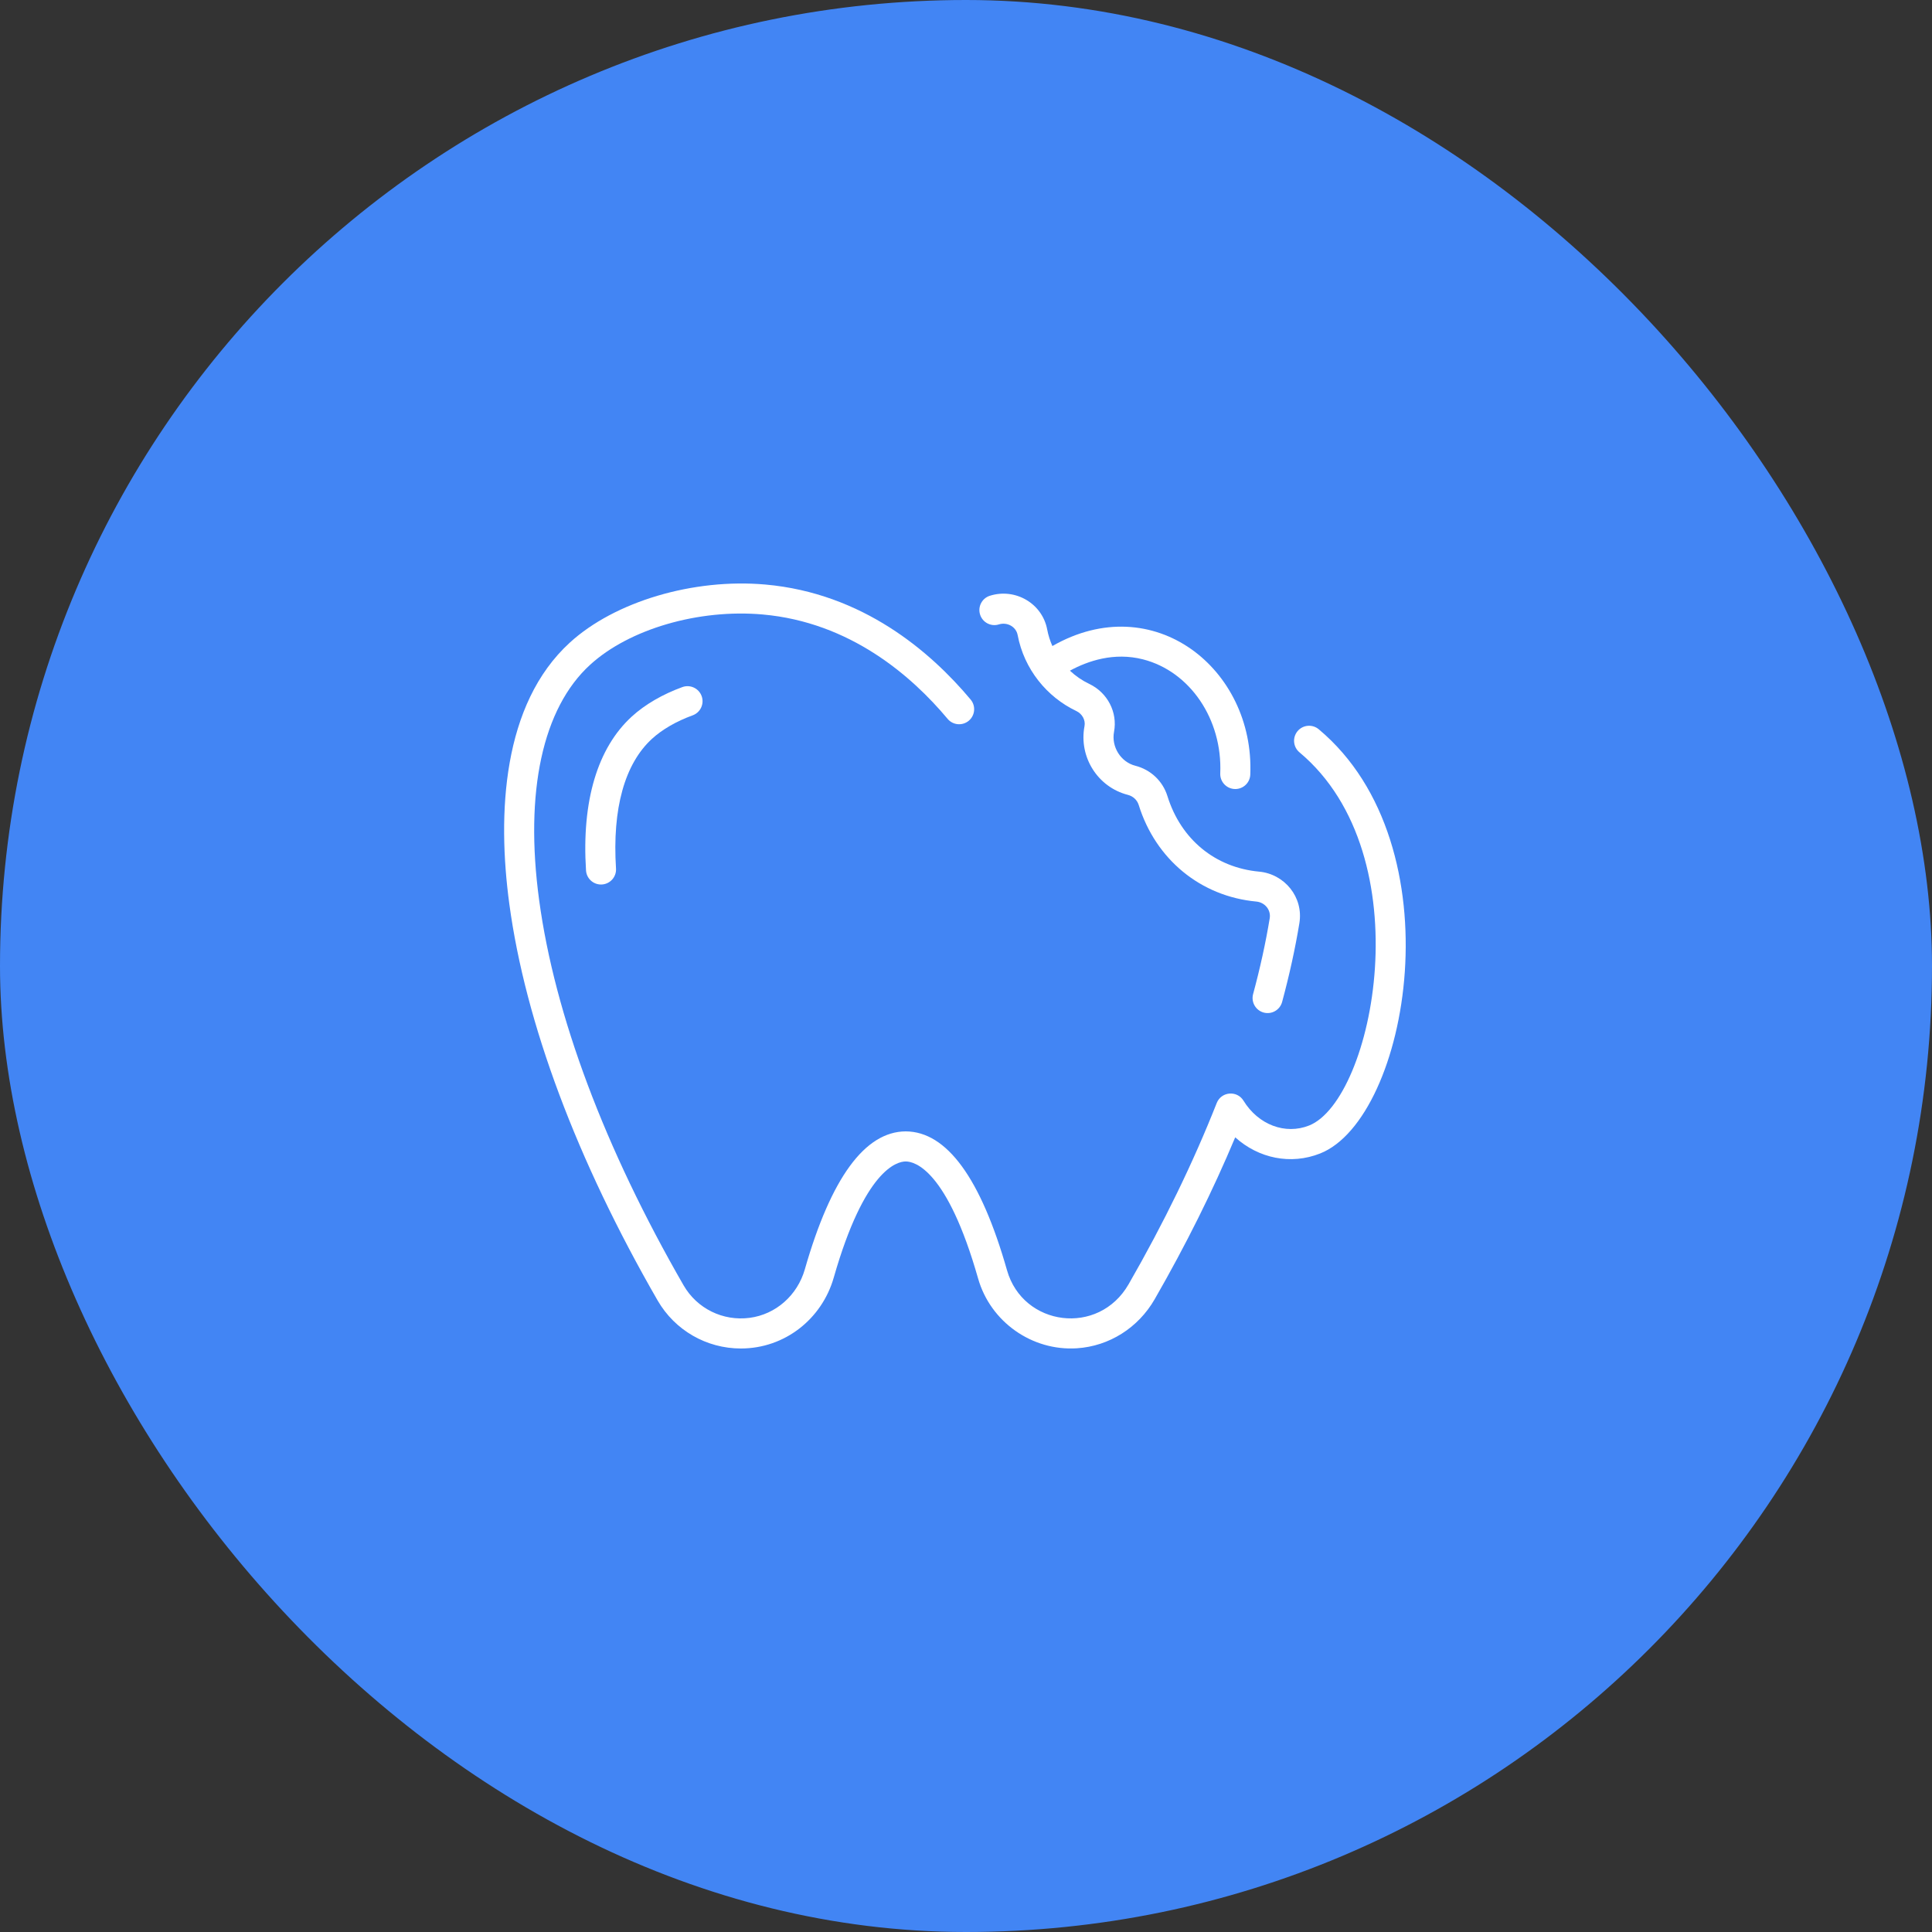
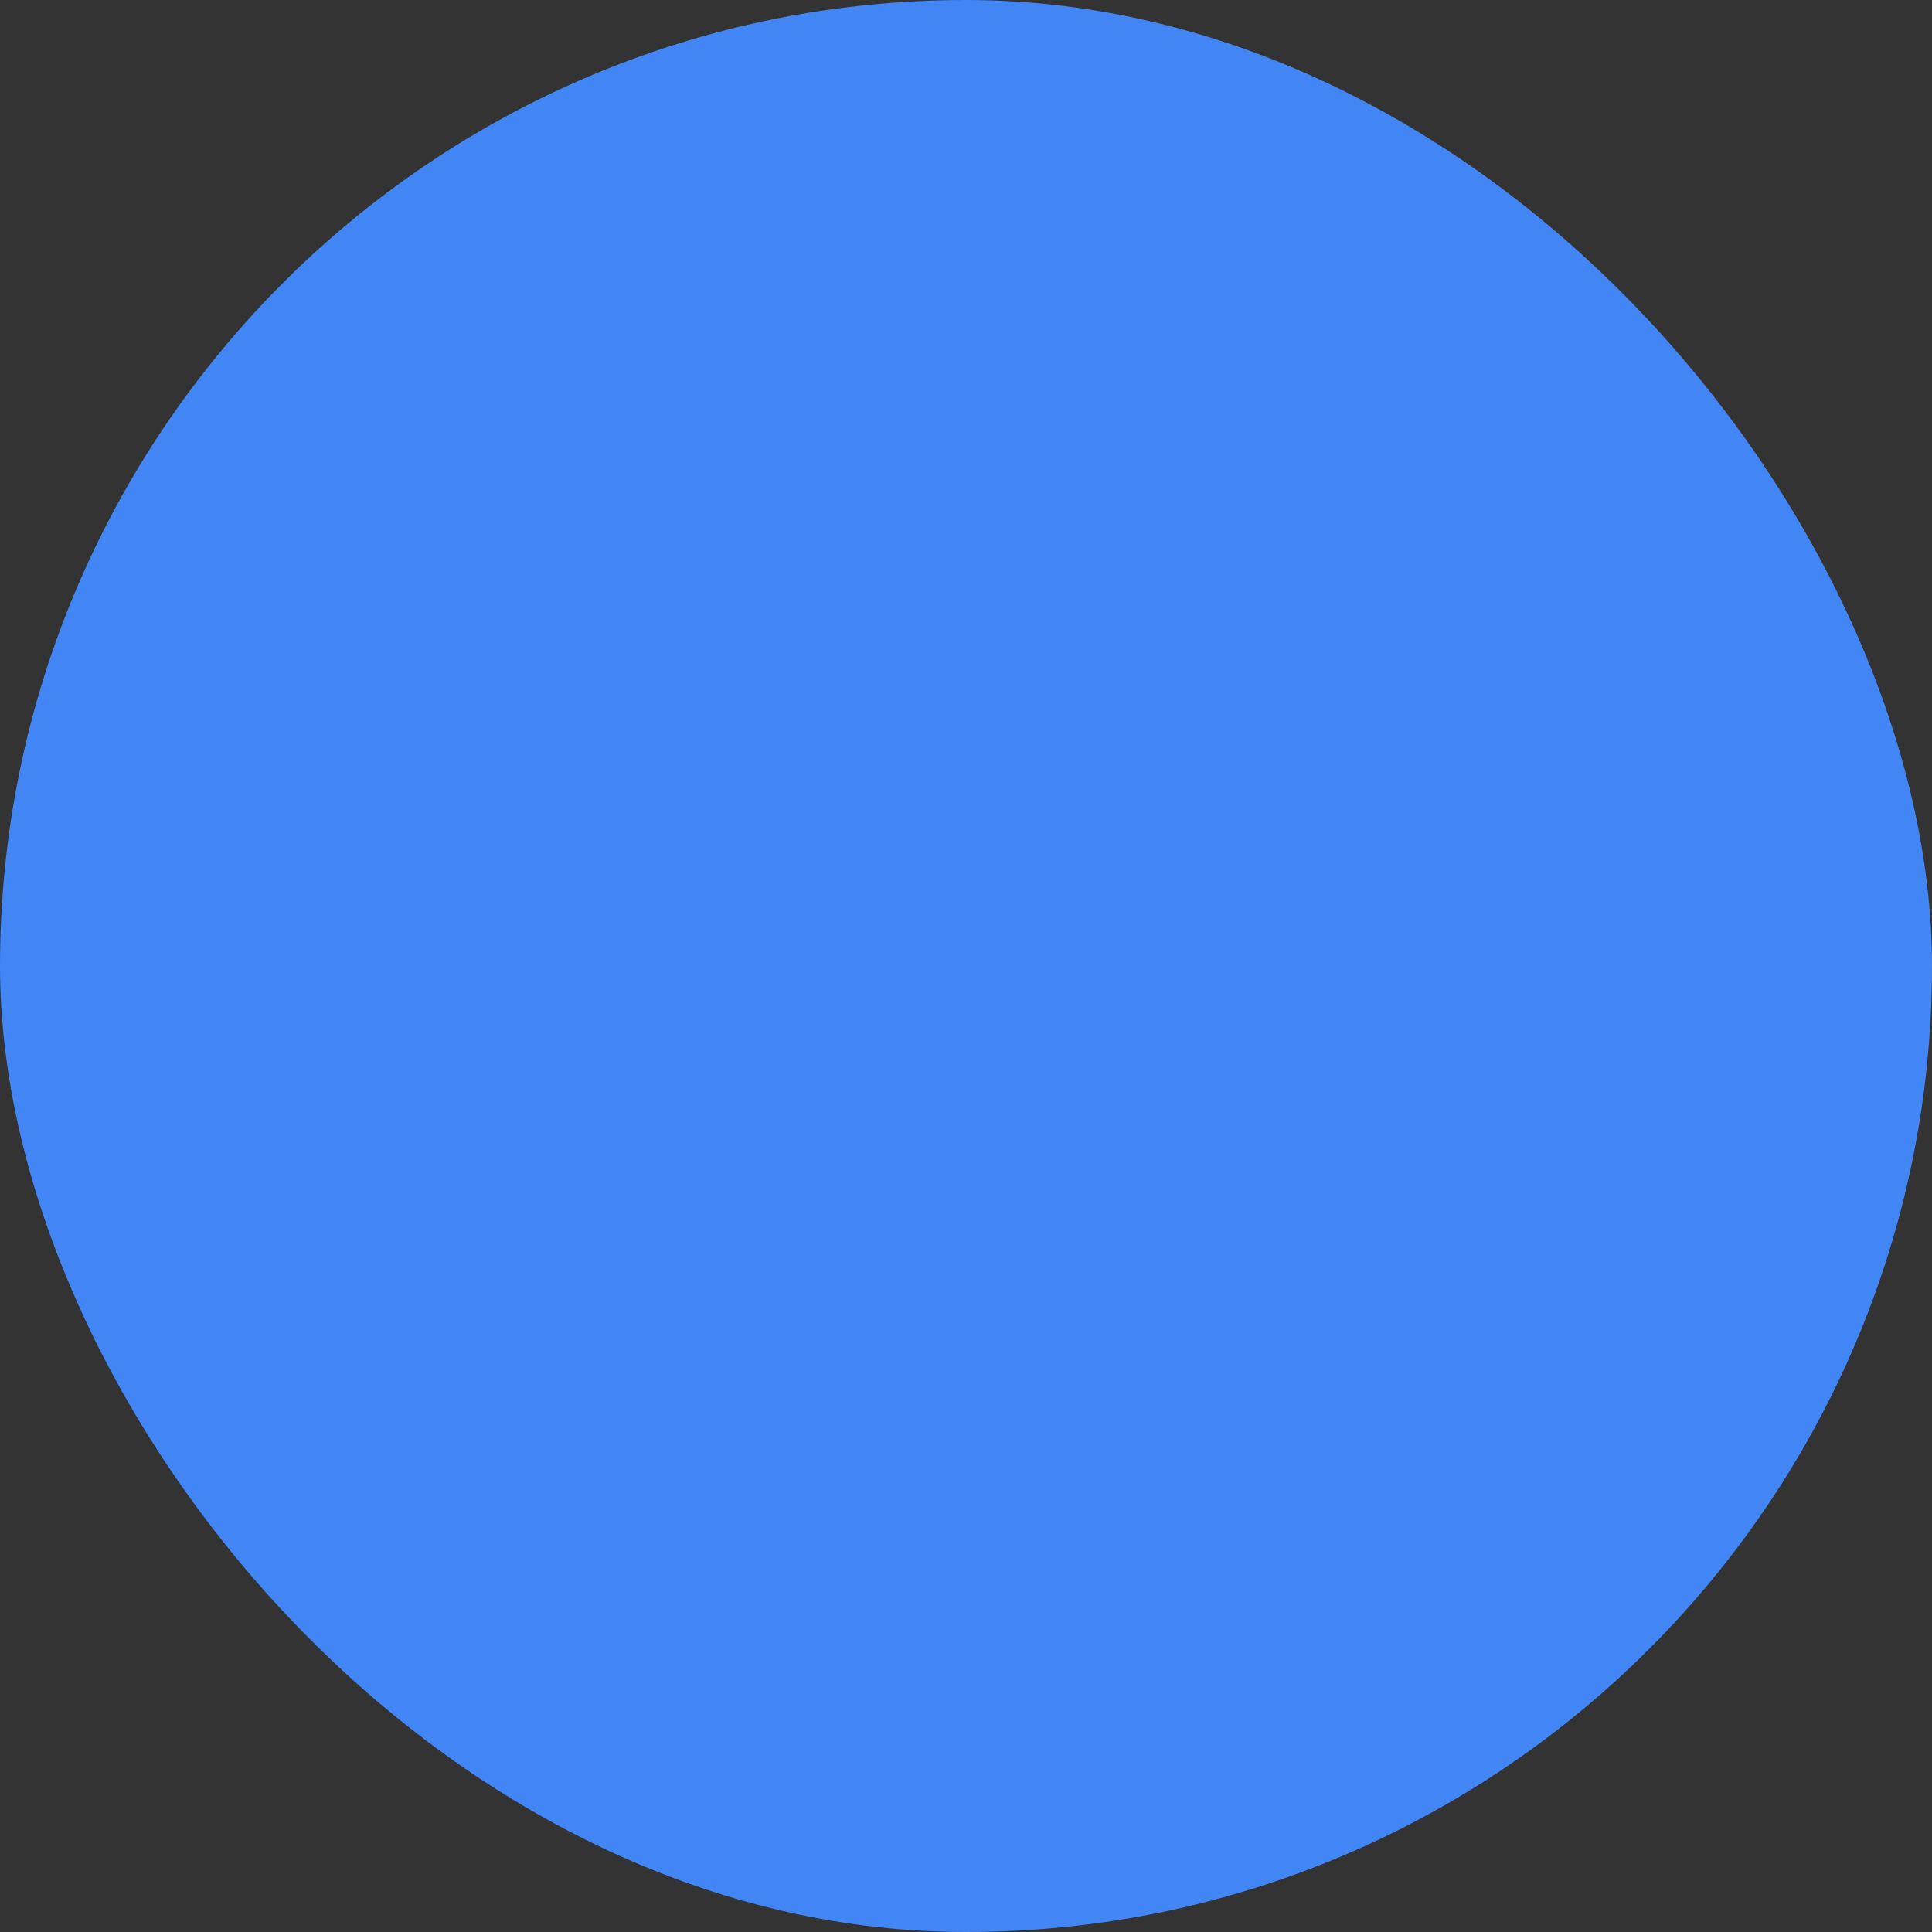
<svg xmlns="http://www.w3.org/2000/svg" width="90" height="90" viewBox="0 0 90 90" fill="none">
  <rect x="0" y="0" width="90" height="90" fill="#333333" stroke="none" />
  <rect width="90" height="90" rx="45" fill="#4285F4" />
  <g clip-path="url(#clip0_3025_8492)">
    <path d="M46.533 29.087C46.914 28.968 47.332 29.189 47.406 29.583C47.707 31.175 48.769 32.471 50.139 33.122C50.417 33.255 50.574 33.545 50.52 33.829C50.248 35.264 51.136 36.669 52.54 37.028C52.785 37.09 52.974 37.268 53.047 37.503C53.835 40.035 55.933 41.757 58.523 41.998C58.921 42.035 59.213 42.385 59.148 42.779C58.962 43.91 58.702 45.097 58.374 46.31C58.274 46.683 58.495 47.068 58.868 47.169C59.243 47.27 59.626 47.046 59.726 46.675C60.066 45.417 60.336 44.183 60.53 43.007C60.73 41.79 59.837 40.714 58.653 40.604C56.606 40.414 55.01 39.099 54.384 37.087C54.166 36.384 53.606 35.855 52.887 35.671C52.208 35.498 51.764 34.788 51.896 34.09C52.068 33.181 51.593 32.263 50.74 31.858C50.407 31.699 50.105 31.49 49.841 31.243C50.679 30.786 51.897 30.372 53.243 30.715C55.435 31.275 56.95 33.509 56.844 36.027C56.828 36.424 57.145 36.756 57.544 36.756C57.918 36.756 58.228 36.462 58.243 36.085C58.449 31.165 53.743 27.391 49.024 30.095C48.915 29.85 48.833 29.591 48.782 29.323C48.554 28.112 47.3 27.38 46.114 27.752C45.745 27.867 45.54 28.26 45.656 28.629C45.771 28.998 46.164 29.203 46.533 29.087Z" fill="white" />
    <path d="M30.377 34.412C30.856 33.976 31.509 33.599 32.267 33.323C32.63 33.191 32.817 32.789 32.685 32.425C32.552 32.062 32.15 31.875 31.787 32.007C30.86 32.345 30.045 32.819 29.433 33.378C27.831 34.841 27.093 37.321 27.299 40.548C27.323 40.919 27.63 41.204 27.997 41.204C28.403 41.204 28.722 40.861 28.696 40.459C28.518 37.67 29.099 35.579 30.377 34.412Z" fill="white" />
    <path d="M61.432 33.972C61.136 33.724 60.694 33.763 60.446 34.059C60.198 34.356 60.237 34.798 60.534 35.046C66.311 39.88 63.98 51.239 60.982 52.431C59.873 52.872 58.616 52.397 57.927 51.274C57.626 50.783 56.891 50.847 56.679 51.384C55.59 54.145 54.209 56.985 52.575 59.825C51.175 62.259 47.655 61.789 46.911 59.175C45.691 54.89 44.106 52.713 42.192 52.704C40.291 52.713 38.71 54.875 37.492 59.131C37.145 60.344 36.137 61.231 34.922 61.39C33.678 61.554 32.47 60.96 31.845 59.877C28.168 53.495 25.841 47.289 25.115 41.929C24.431 36.883 25.275 32.99 27.492 30.966C29.316 29.301 32.547 28.36 35.531 28.625C39.589 28.986 42.454 31.468 44.143 33.487C44.391 33.784 44.832 33.823 45.129 33.575C45.425 33.327 45.465 32.886 45.217 32.589C43.358 30.367 40.191 27.633 35.654 27.23C32.304 26.933 28.644 28.019 26.548 29.932C23.404 32.802 23.156 37.9 23.727 42.117C24.477 47.655 26.865 54.038 30.632 60.576C31.44 61.978 32.92 62.818 34.511 62.818C36.565 62.818 38.289 61.437 38.839 59.516C40.273 54.502 41.773 54.106 42.192 54.105C42.62 54.106 44.126 54.505 45.564 59.558C46.138 61.575 48.074 62.944 50.167 62.808C51.667 62.711 53.022 61.857 53.789 60.523C55.244 57.993 56.503 55.462 57.541 52.981C58.631 53.963 60.128 54.277 61.5 53.732C65.62 52.094 67.913 39.395 61.432 33.972Z" fill="white" />
  </g>
  <defs>
    <clipPath id="clip0_3025_8492">
-       <rect width="42" height="42" fill="white" transform="translate(23.484 24)" />
-     </clipPath>
+       </clipPath>
  </defs>
</svg>